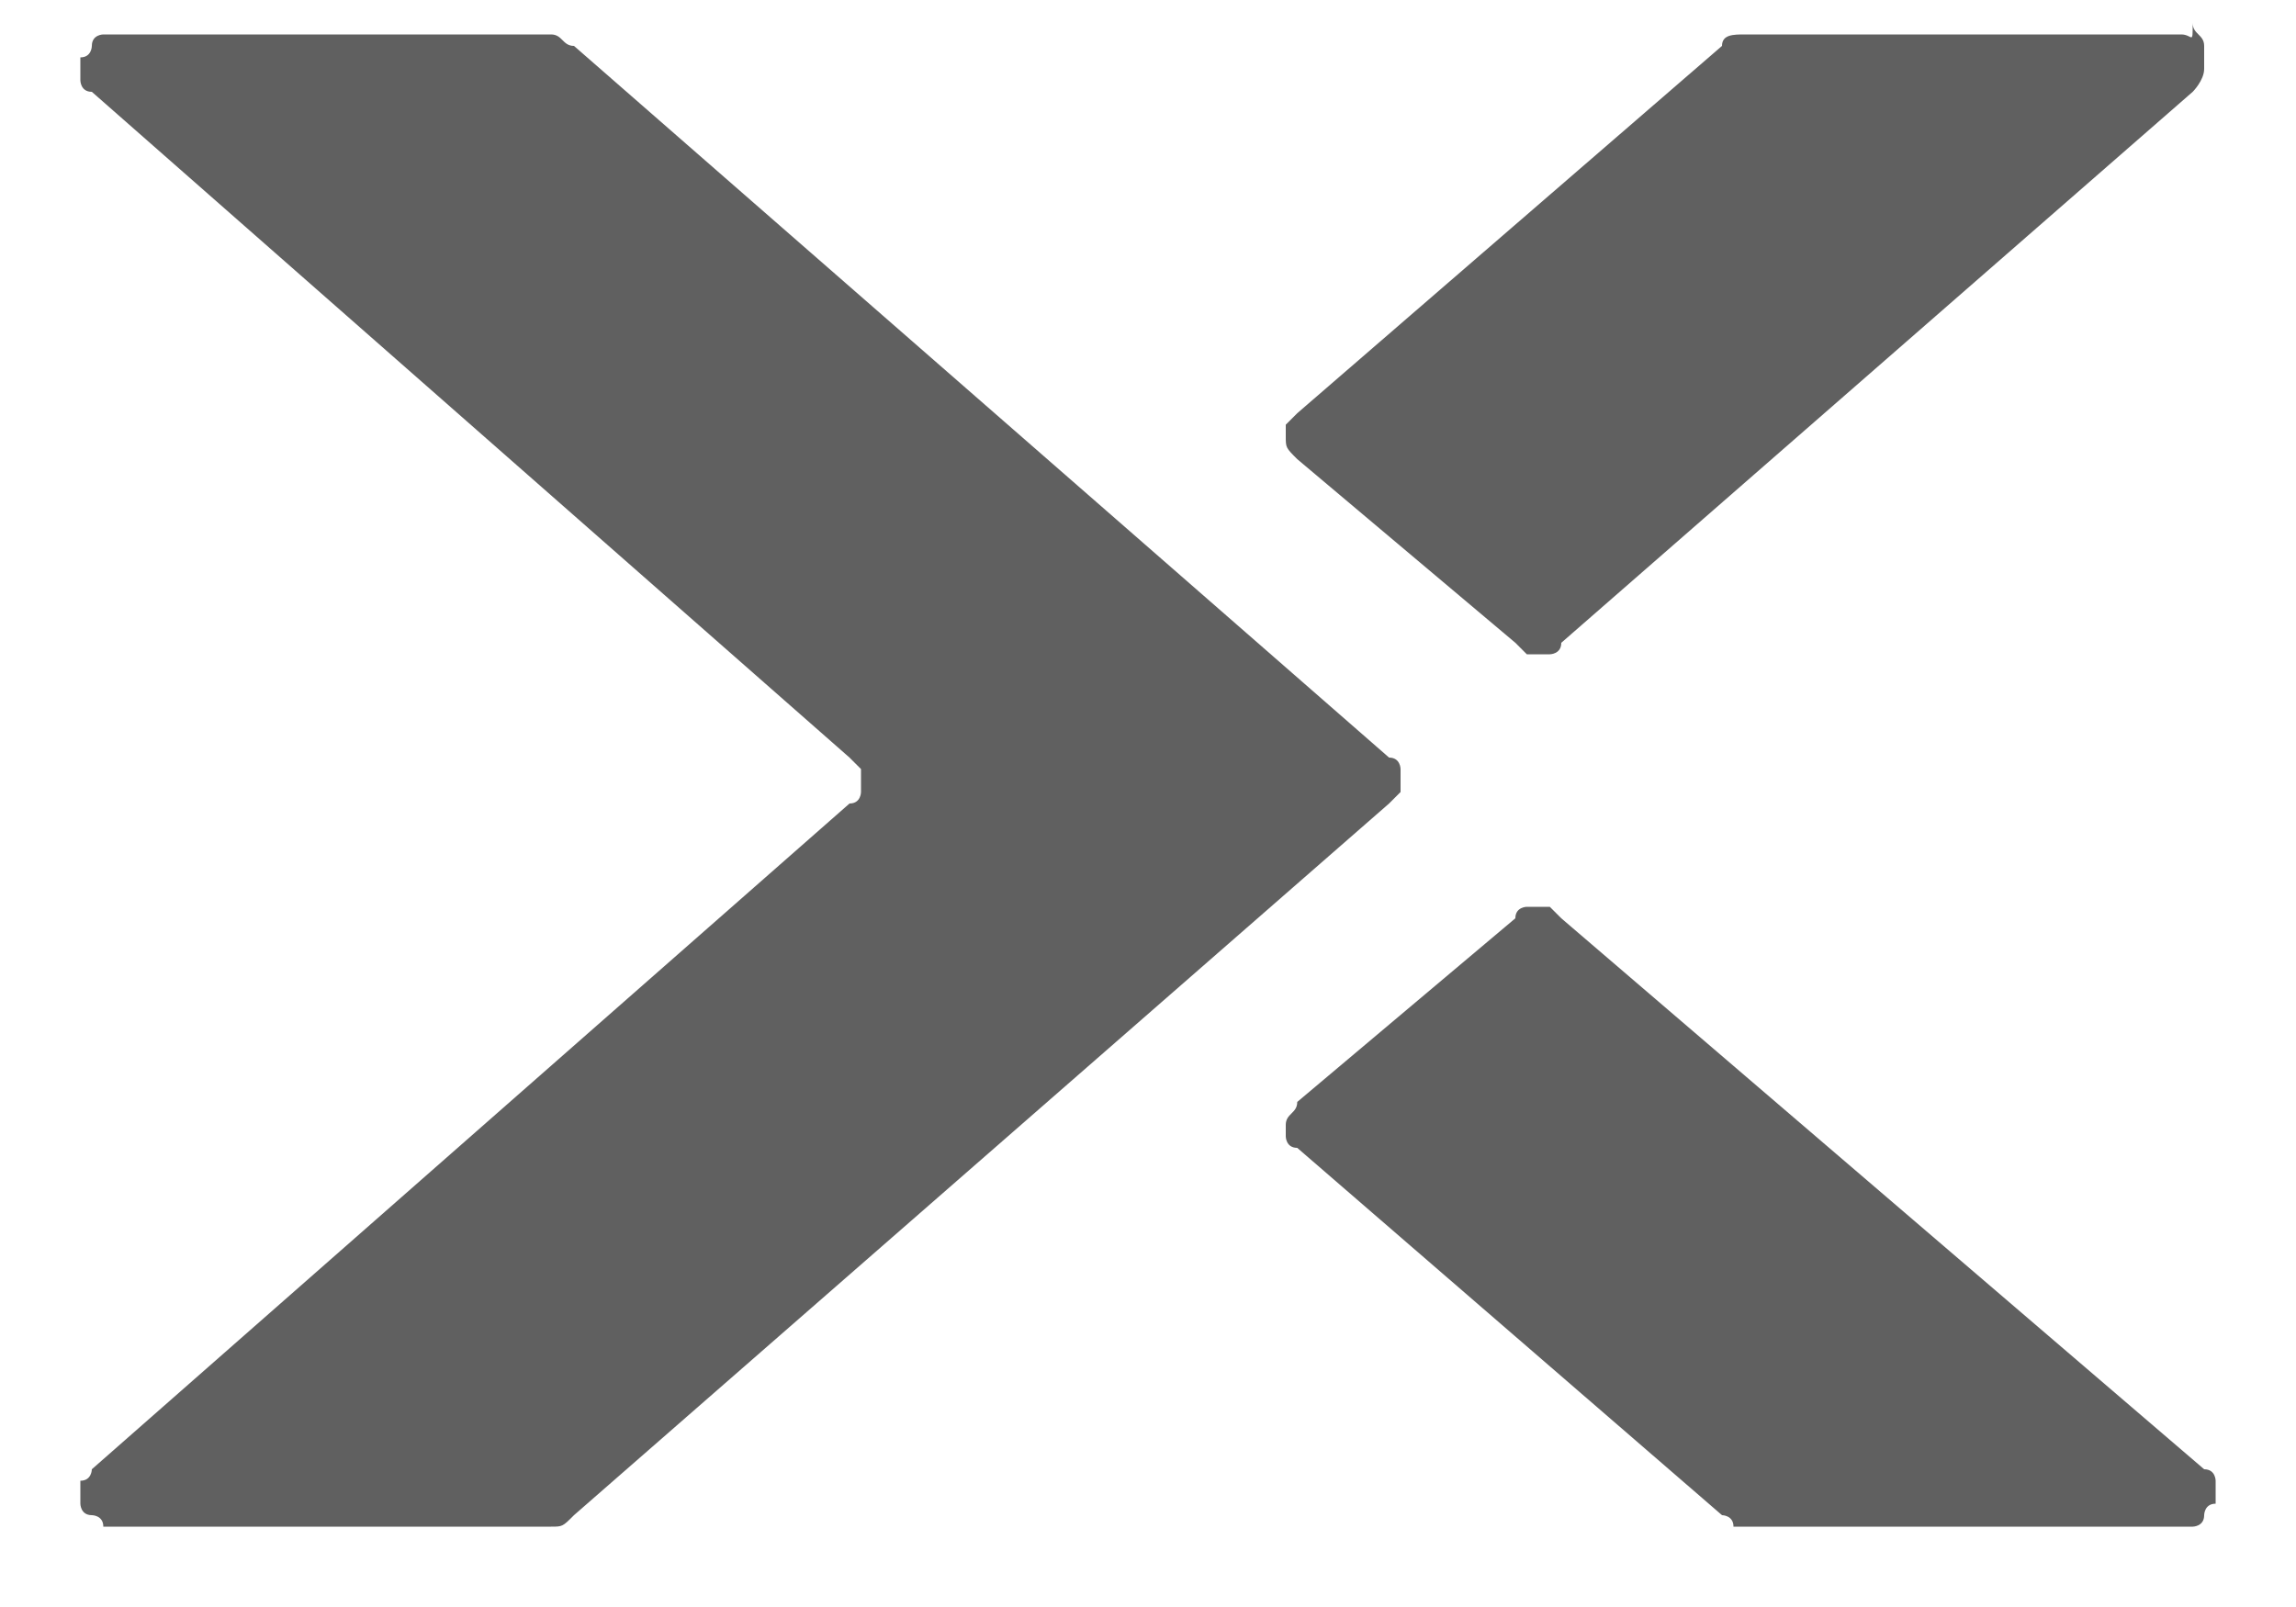
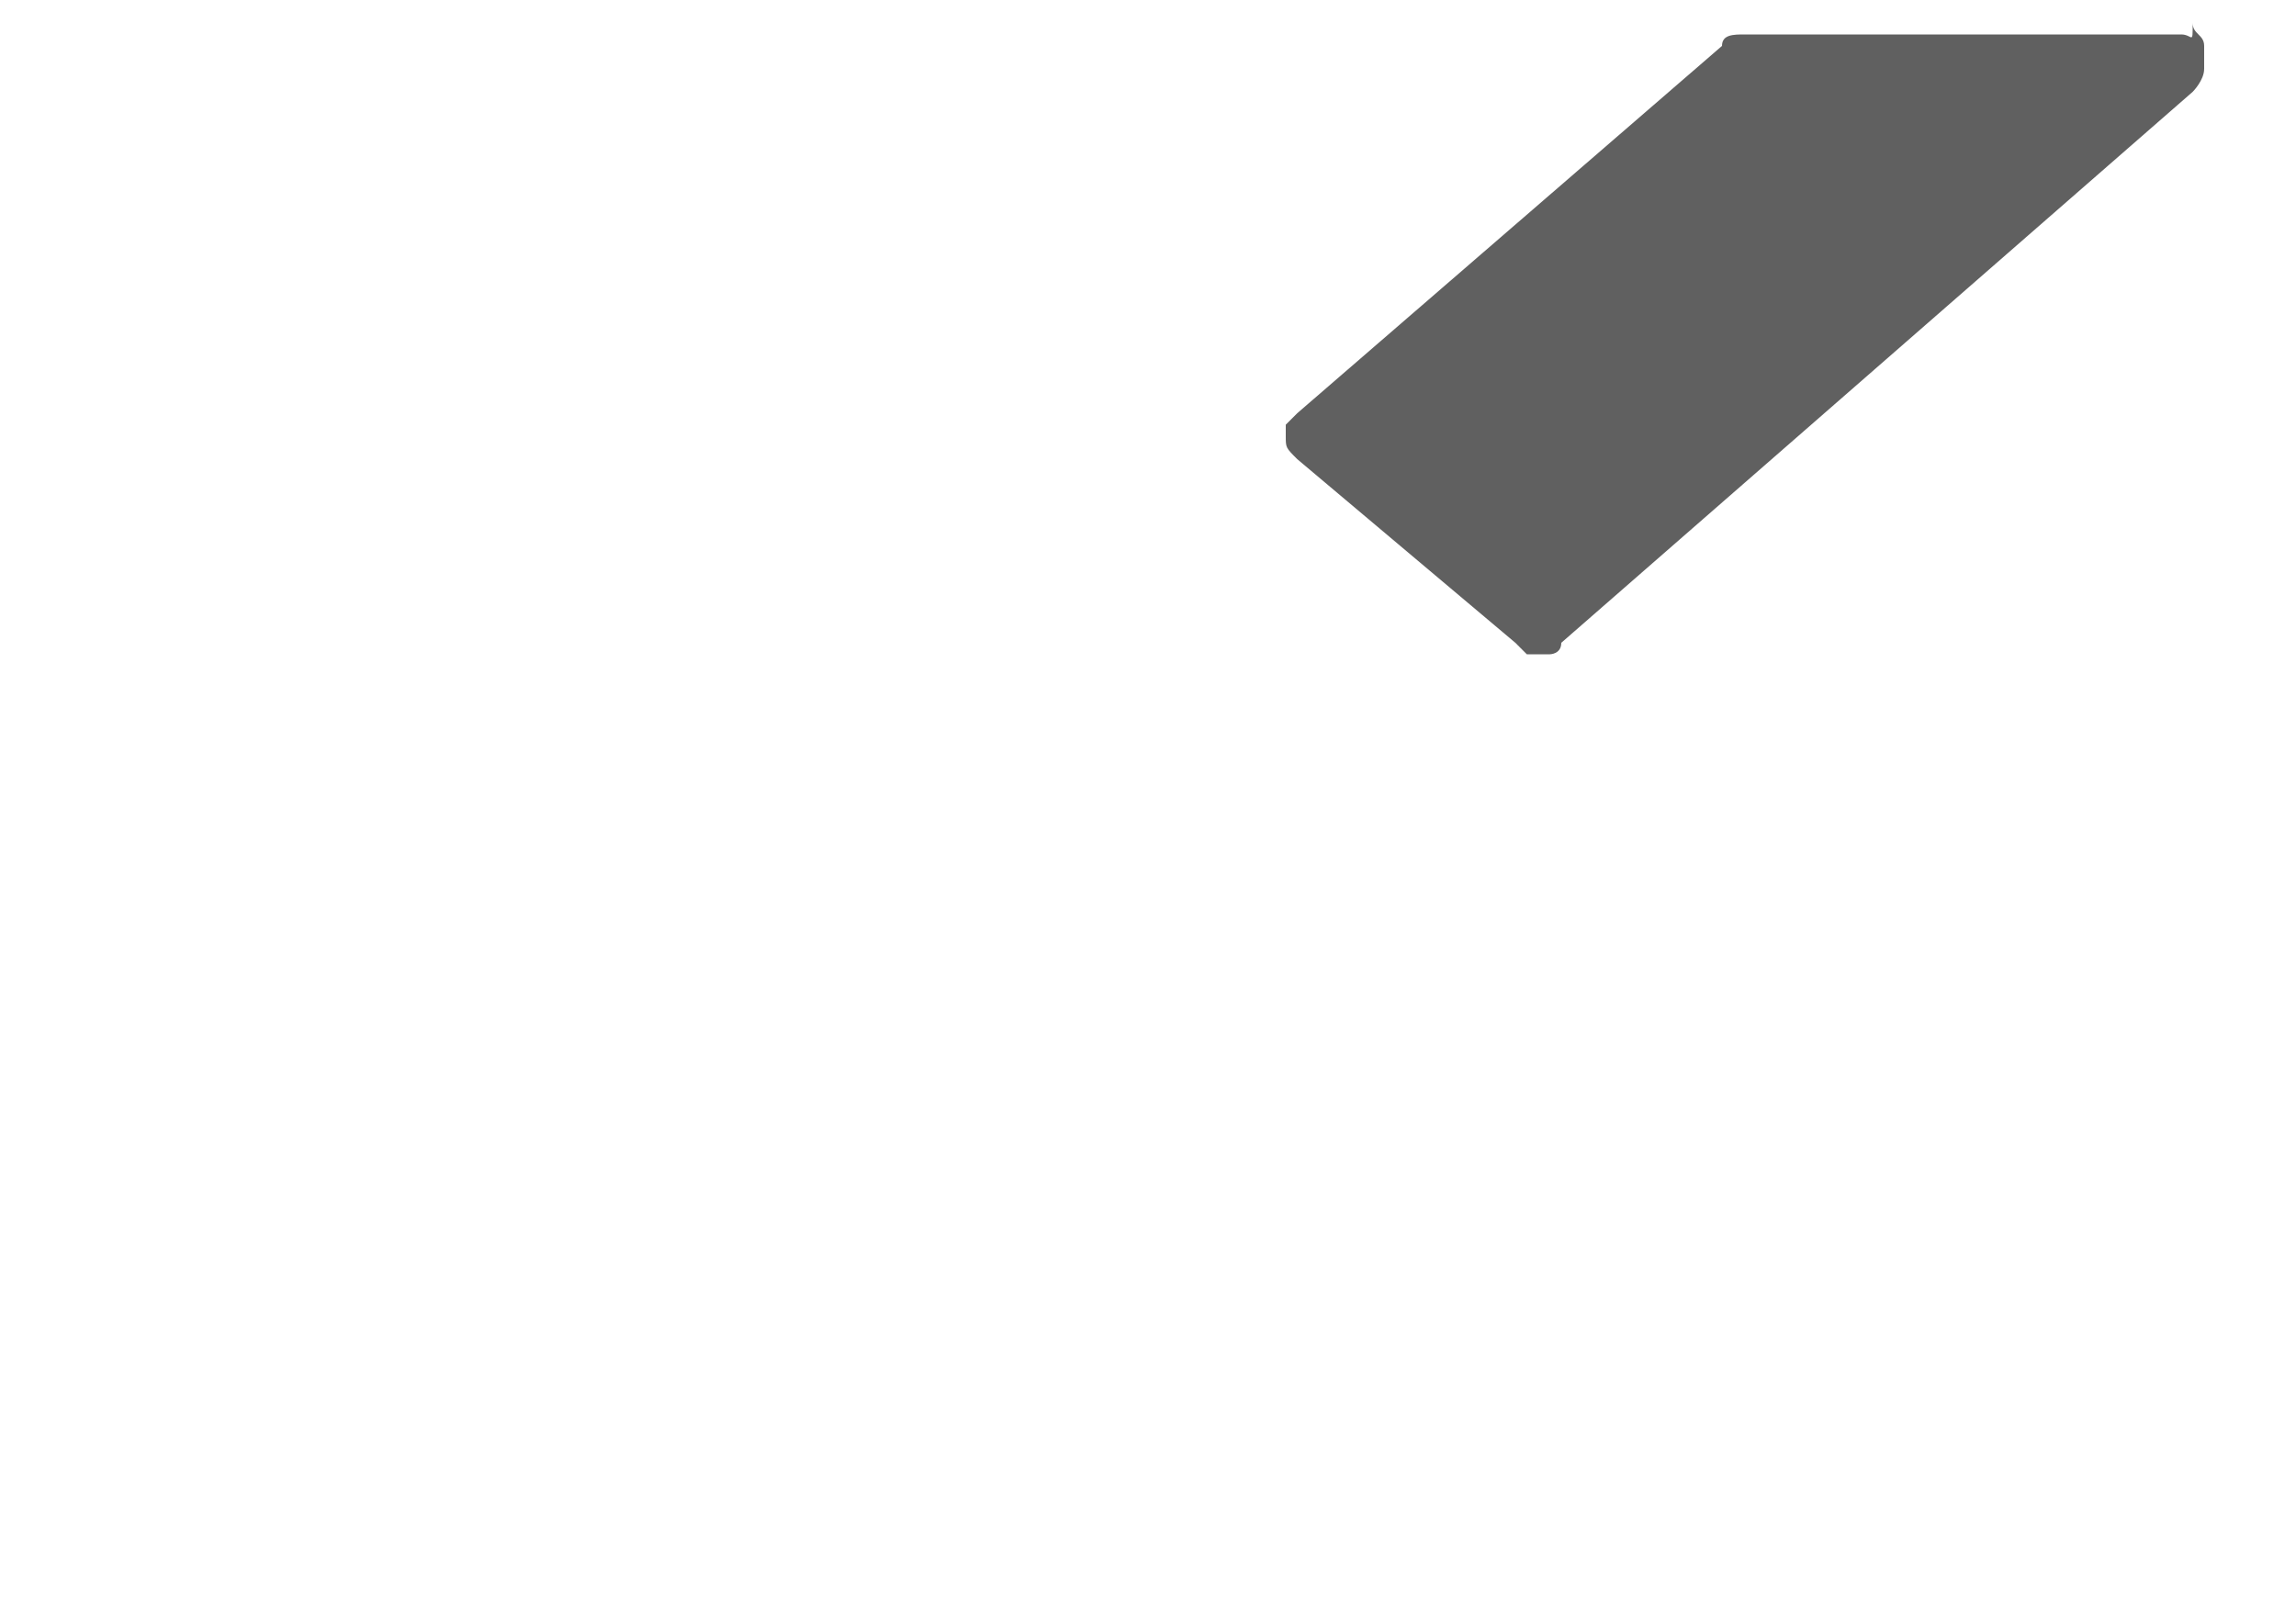
<svg xmlns="http://www.w3.org/2000/svg" width="20" height="14" viewBox="0 0 20 14" fill="none">
  <path d="M19 0.3H15.2C15.1 0.3 15 0.3 15 0.4L11.3 3.6L11.2 3.7V3.8C11.2 3.9 11.2 3.9 11.3 4L13.2 5.6L13.3 5.7H13.4H13.5C13.5 5.7 13.6 5.7 13.6 5.6L19.1 0.8C19.1 0.8 19.2 0.7 19.2 0.6C19.2 0.5 19.2 0.5 19.2 0.4C19.2 0.3 19.1 0.3 19.1 0.2C19.1 0.4 19.1 0.3 19 0.3Z" fill="#606060" />
-   <path d="M13.6 8L13.5 7.9H13.4H13.3C13.3 7.9 13.2 7.9 13.2 8L11.3 9.6C11.3 9.7 11.2 9.7 11.2 9.8V9.9C11.2 9.9 11.2 10 11.3 10L15 13.2C15 13.2 15.1 13.2 15.1 13.3H15.2H19H19.1C19.1 13.3 19.2 13.3 19.2 13.2C19.2 13.2 19.2 13.1 19.3 13.1V13V12.9C19.3 12.9 19.3 12.8 19.2 12.8L13.6 8Z" fill="#606060" />
-   <path d="M12.2 6.8V6.7C12.2 6.7 12.2 6.6 12.1 6.6L5 0.4C4.9 0.4 4.9 0.3 4.8 0.3H1H0.9C0.9 0.3 0.8 0.3 0.8 0.4C0.8 0.4 0.8 0.5 0.7 0.5V0.6V0.7C0.7 0.7 0.7 0.8 0.8 0.8L7.4 6.6L7.5 6.7V6.8V6.9C7.5 6.9 7.5 7 7.4 7L0.8 12.8C0.8 12.8 0.8 12.9 0.7 12.9V13V13.1C0.7 13.1 0.7 13.2 0.8 13.2C0.8 13.2 0.9 13.2 0.9 13.3H1H4.8C4.9 13.3 4.9 13.3 5 13.2L12.1 7L12.2 6.9C12.2 6.9 12.2 6.9 12.2 6.8Z" fill="#606060" />
</svg>